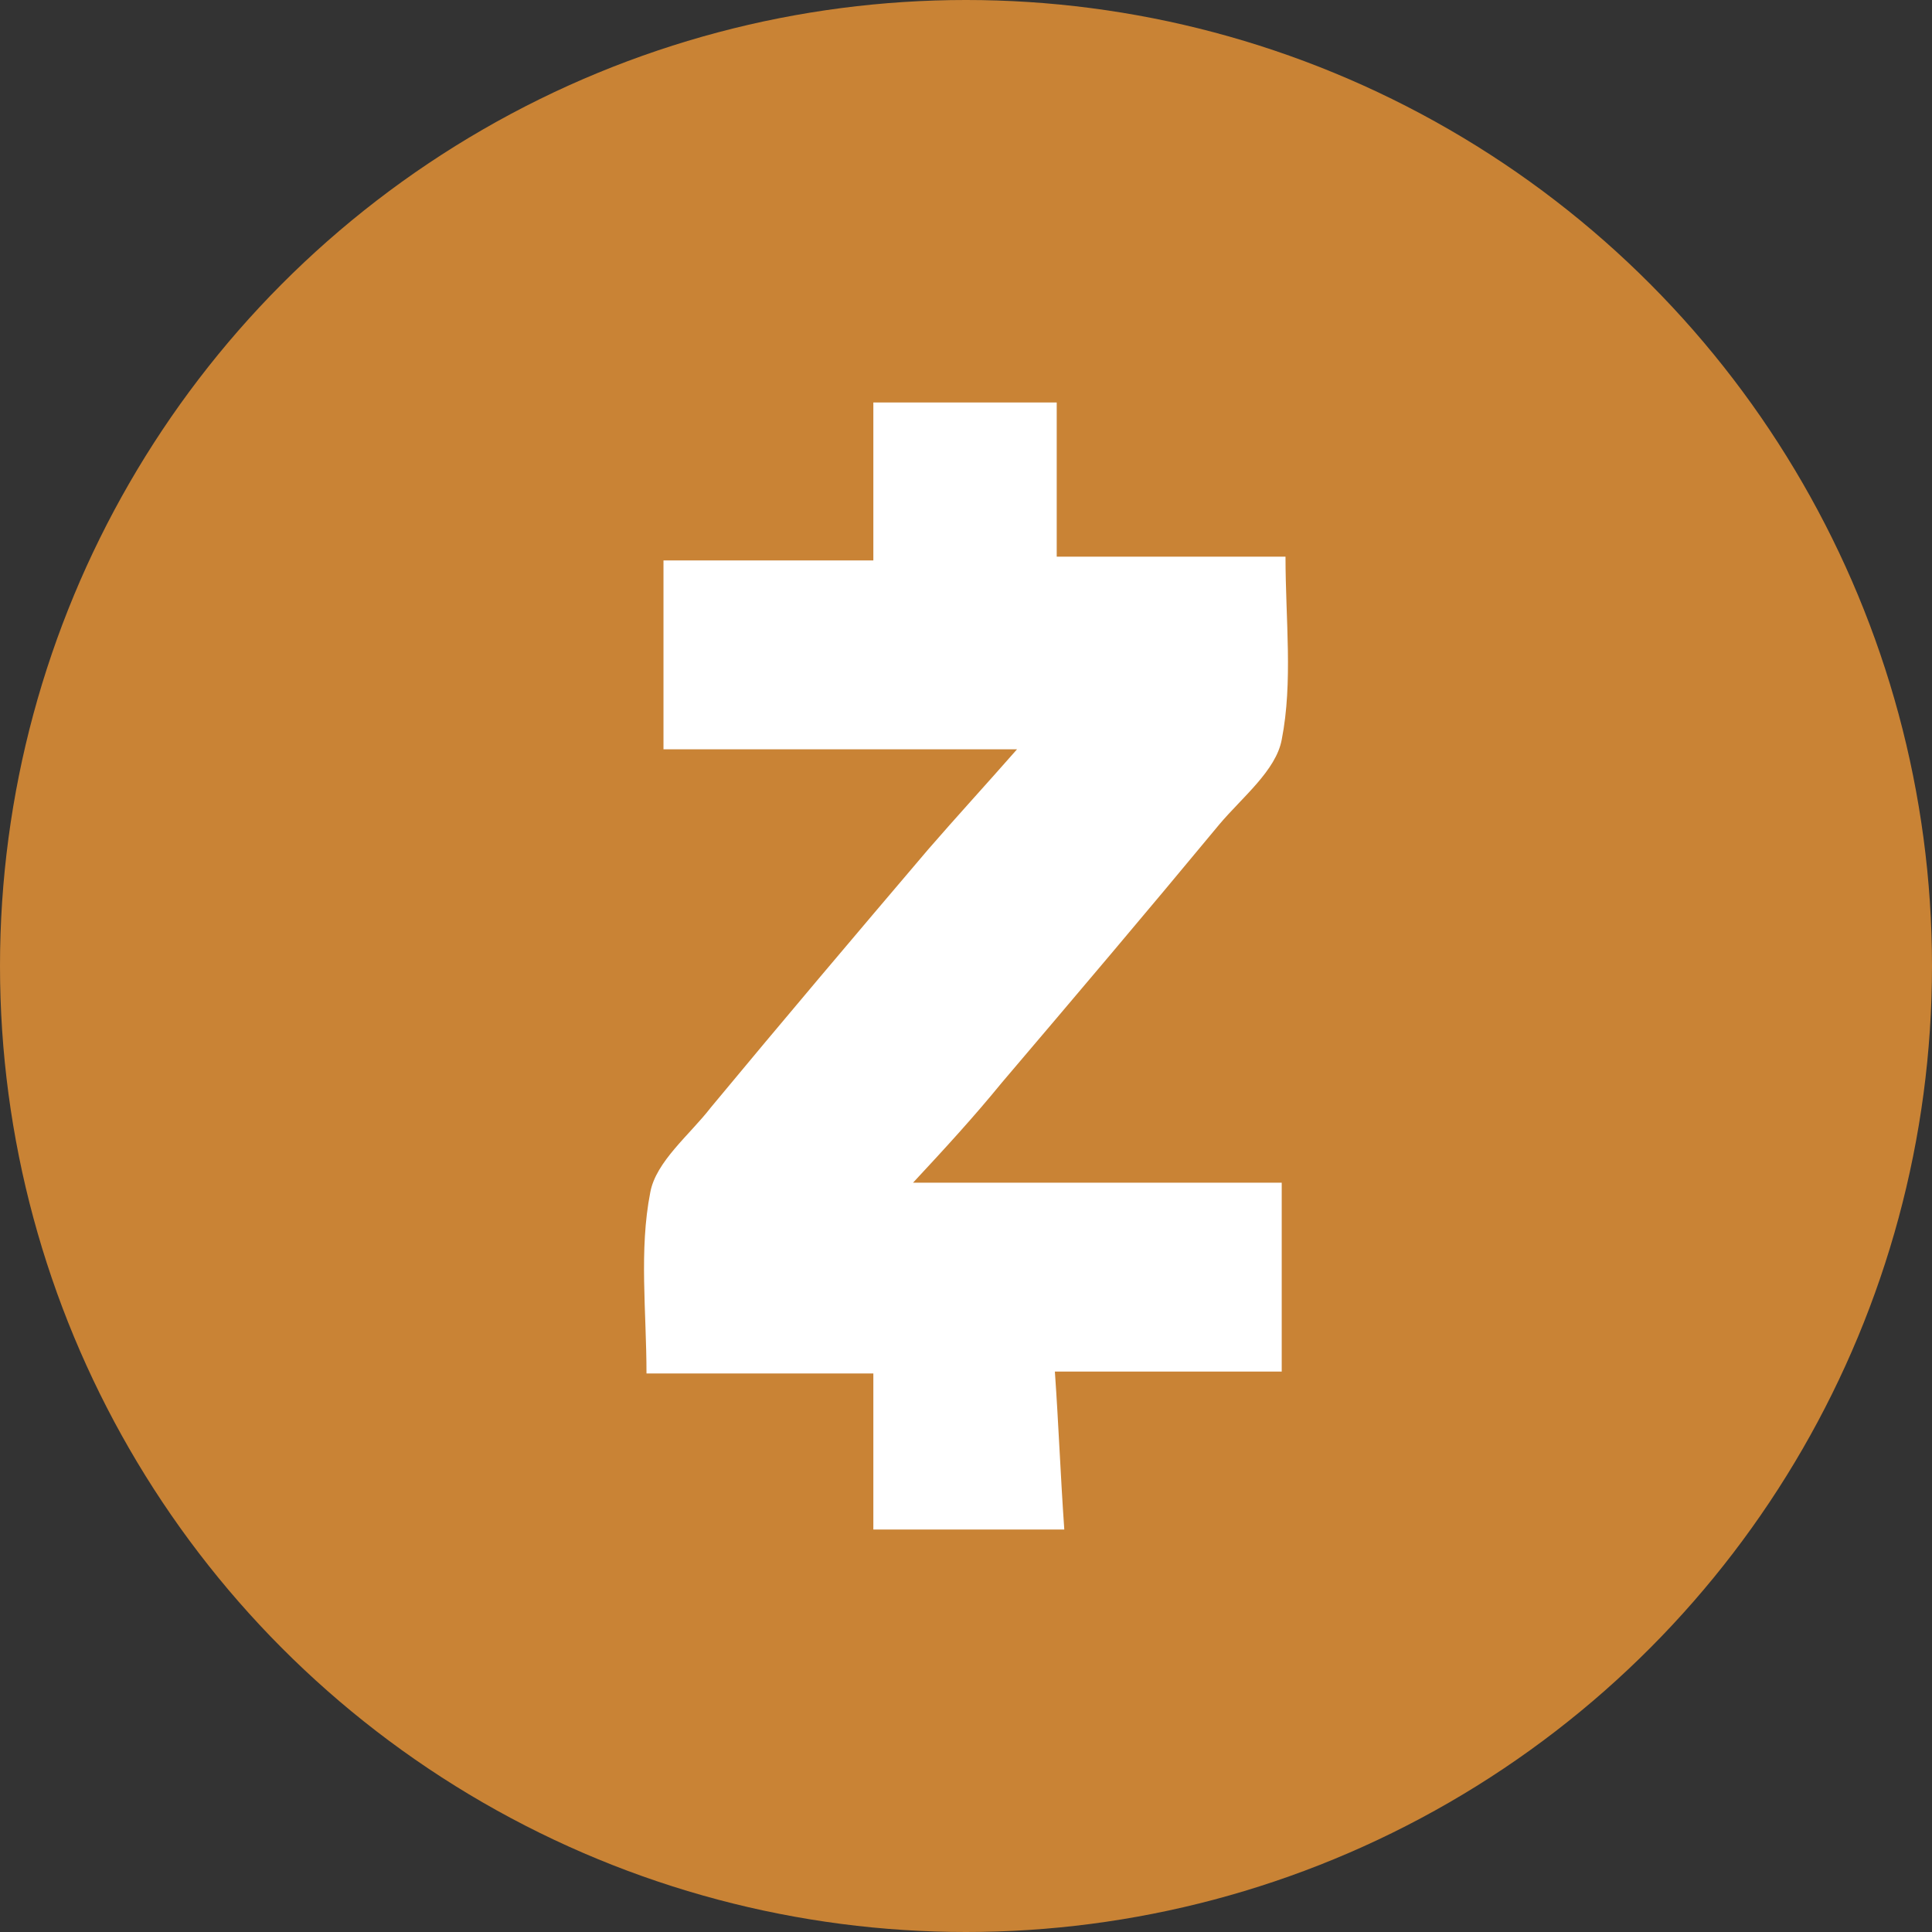
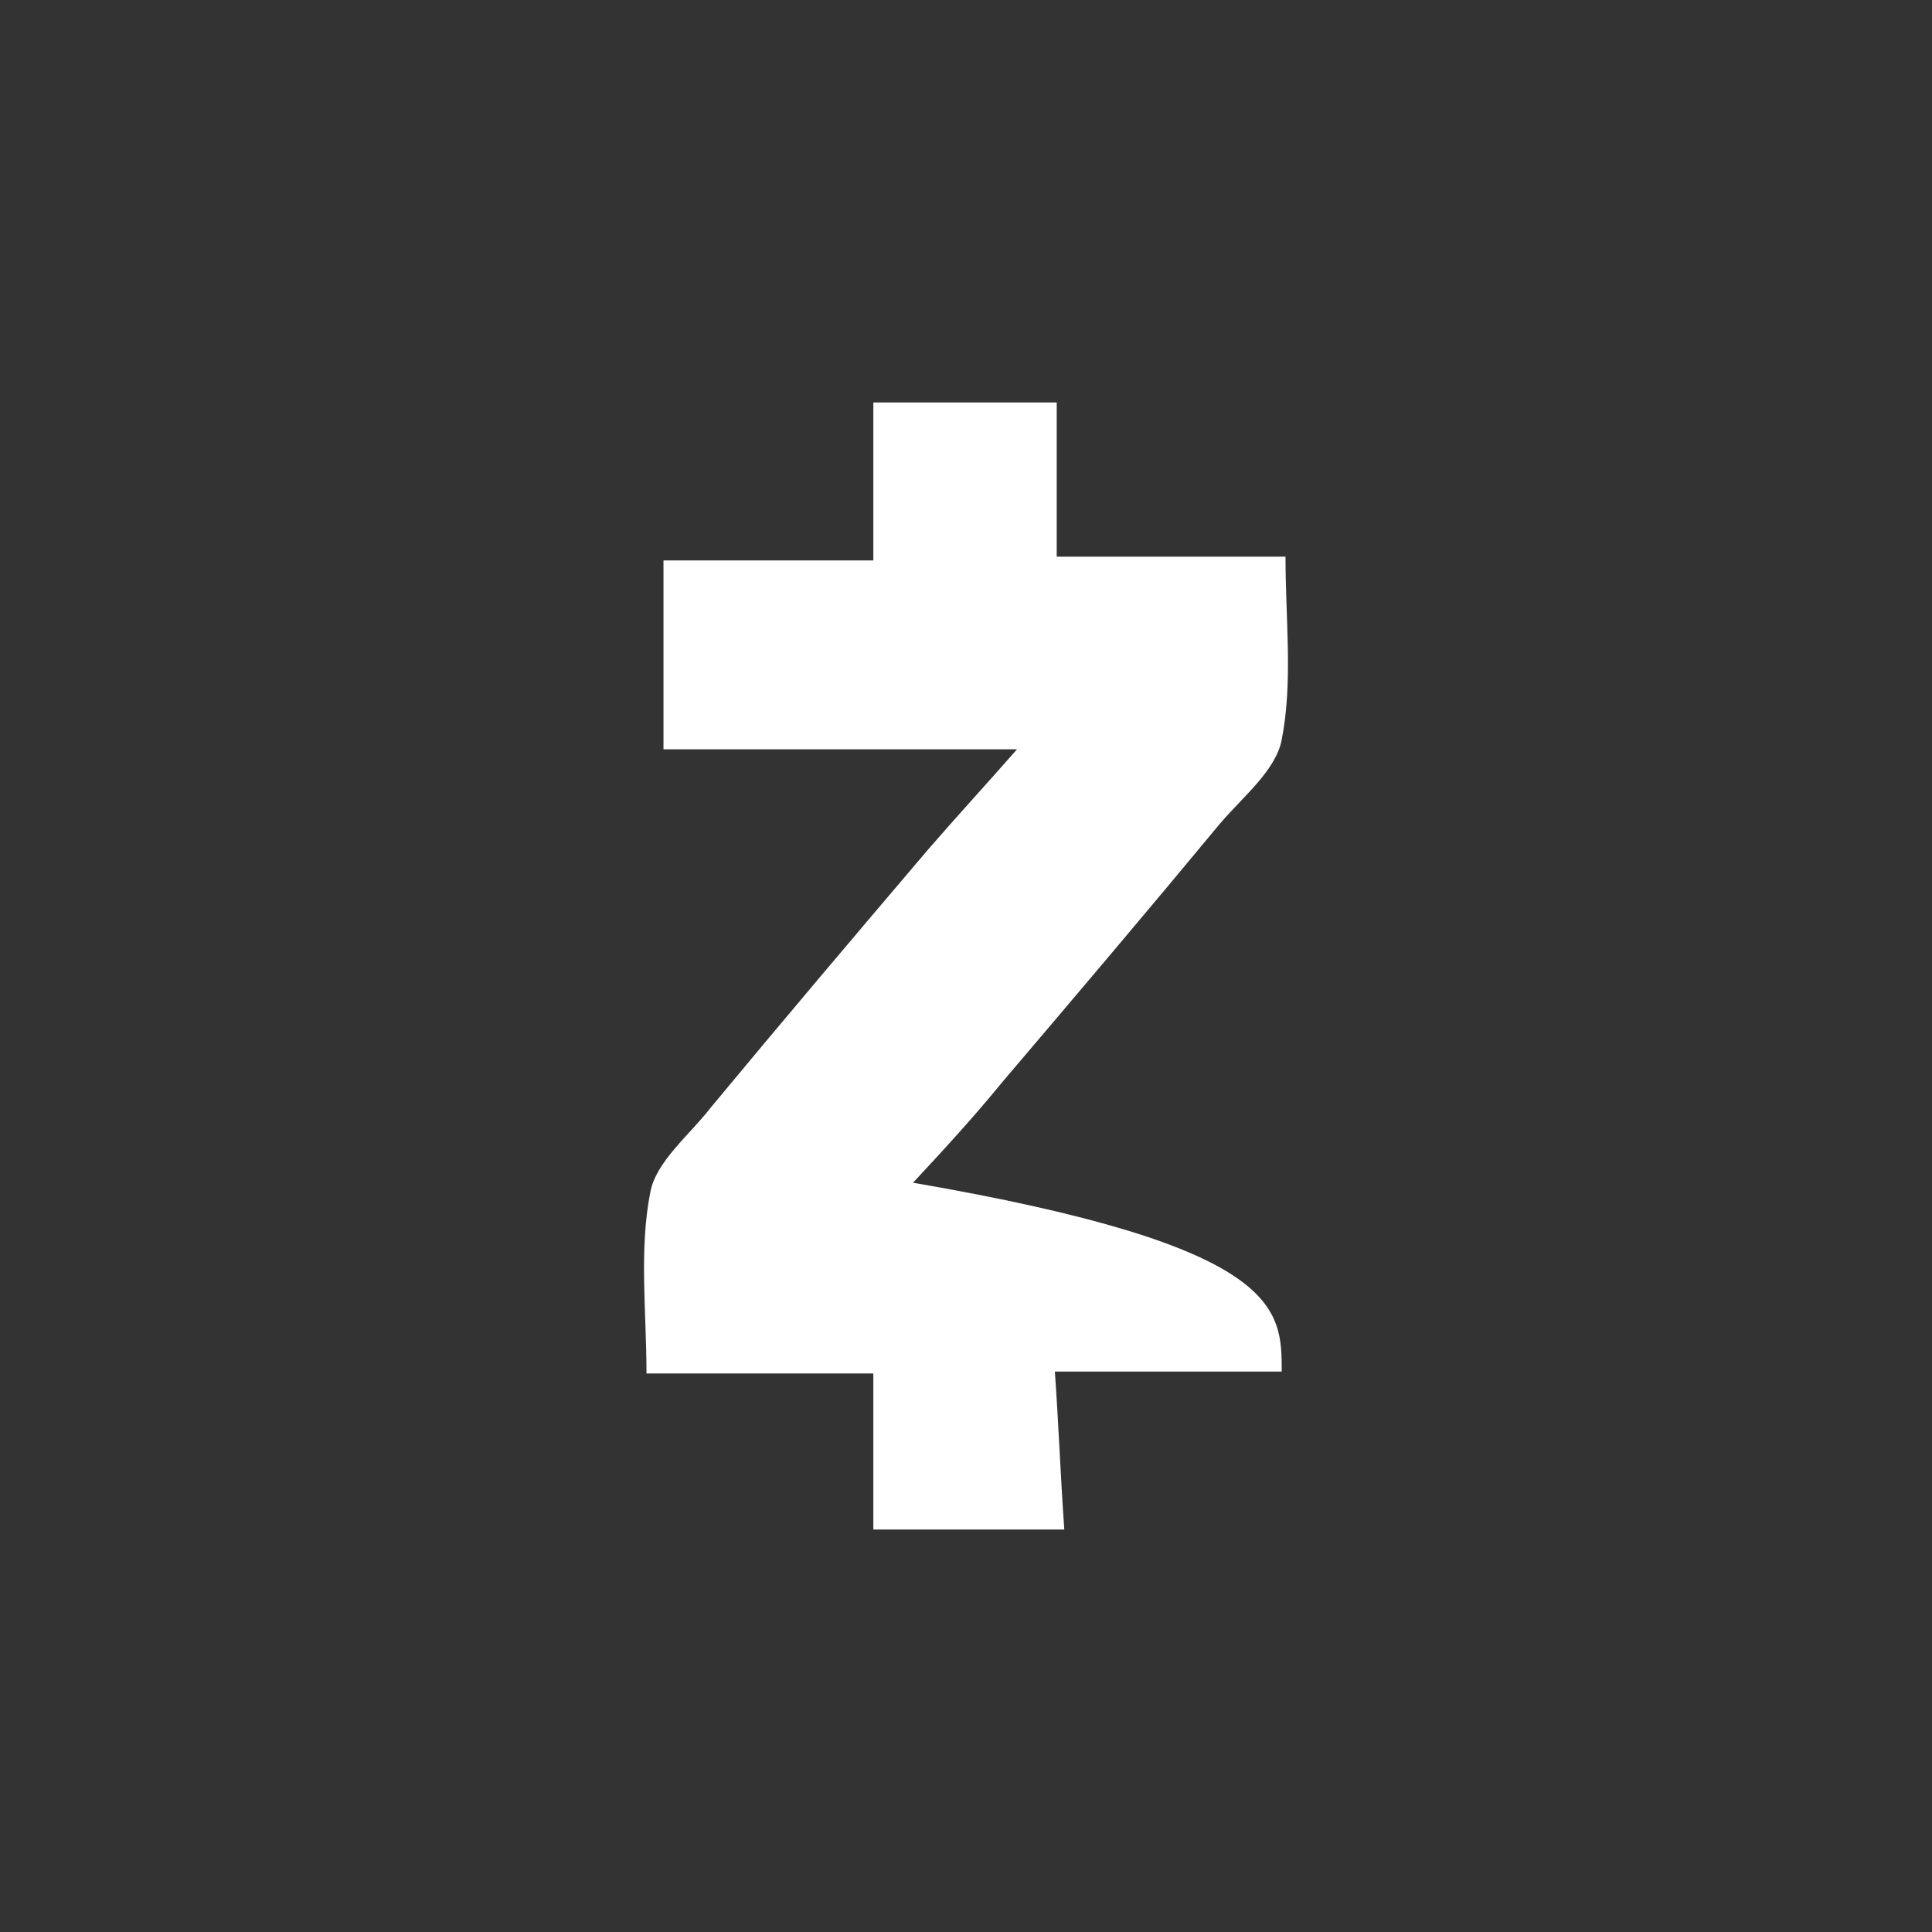
<svg xmlns="http://www.w3.org/2000/svg" width="24px" height="24px" viewBox="0 0 24 24" version="1.1">
  <rect x="0" y="0" width="24" height="24" fill="#333333" stroke="none" />
  <title>ZcashIcon</title>
  <desc>Created with Sketch.</desc>
  <defs />
  <g id="Symbols" stroke="none" stroke-width="1" fill="none" fill-rule="evenodd">
    <g id="ZcashIcon">
      <g id="b&amp;w-zcash-logo">
        <g id="Group">
          <g id="tgmAOB_1_" fill="#C98335">
            <g id="_x34_o0Zdu.tif">
              <g id="B0wFFZ.tif">
-                 <circle id="Oval" cx="12" cy="12" r="12" />
-               </g>
+                 </g>
            </g>
          </g>
-           <path d="M11.342,14.692 C12.916,14.692 14.396,14.692 15.922,14.692 C15.922,15.482 15.922,16.248 15.922,17.038 C15.006,17.038 14.09,17.038 13.104,17.038 C13.151,17.708 13.174,18.33 13.221,19 C12.423,19 11.671,19 10.849,19 C10.849,18.378 10.849,17.732 10.849,17.062 C9.886,17.062 8.994,17.062 8.031,17.062 C8.031,16.296 7.937,15.53 8.078,14.812 C8.148,14.429 8.571,14.094 8.829,13.759 C9.722,12.682 10.614,11.629 11.53,10.552 C11.883,10.145 12.235,9.762 12.634,9.308 C11.131,9.308 9.698,9.308 8.242,9.308 C8.242,8.518 8.242,7.752 8.242,6.962 C9.088,6.962 9.957,6.962 10.849,6.962 C10.849,6.292 10.849,5.67 10.849,5 C11.624,5 12.352,5 13.127,5 C13.127,5.622 13.127,6.244 13.127,6.915 C14.067,6.915 14.983,6.915 15.969,6.915 C15.969,7.704 16.063,8.47 15.922,9.188 C15.852,9.571 15.429,9.906 15.147,10.241 C14.255,11.318 13.362,12.371 12.446,13.448 C12.094,13.879 11.742,14.262 11.342,14.692 Z" id="Shape" fill="#FFFFFF" fill-rule="nonzero" />
+           <path d="M11.342,14.692 C15.922,15.482 15.922,16.248 15.922,17.038 C15.006,17.038 14.09,17.038 13.104,17.038 C13.151,17.708 13.174,18.33 13.221,19 C12.423,19 11.671,19 10.849,19 C10.849,18.378 10.849,17.732 10.849,17.062 C9.886,17.062 8.994,17.062 8.031,17.062 C8.031,16.296 7.937,15.53 8.078,14.812 C8.148,14.429 8.571,14.094 8.829,13.759 C9.722,12.682 10.614,11.629 11.53,10.552 C11.883,10.145 12.235,9.762 12.634,9.308 C11.131,9.308 9.698,9.308 8.242,9.308 C8.242,8.518 8.242,7.752 8.242,6.962 C9.088,6.962 9.957,6.962 10.849,6.962 C10.849,6.292 10.849,5.67 10.849,5 C11.624,5 12.352,5 13.127,5 C13.127,5.622 13.127,6.244 13.127,6.915 C14.067,6.915 14.983,6.915 15.969,6.915 C15.969,7.704 16.063,8.47 15.922,9.188 C15.852,9.571 15.429,9.906 15.147,10.241 C14.255,11.318 13.362,12.371 12.446,13.448 C12.094,13.879 11.742,14.262 11.342,14.692 Z" id="Shape" fill="#FFFFFF" fill-rule="nonzero" />
        </g>
      </g>
    </g>
  </g>
</svg>